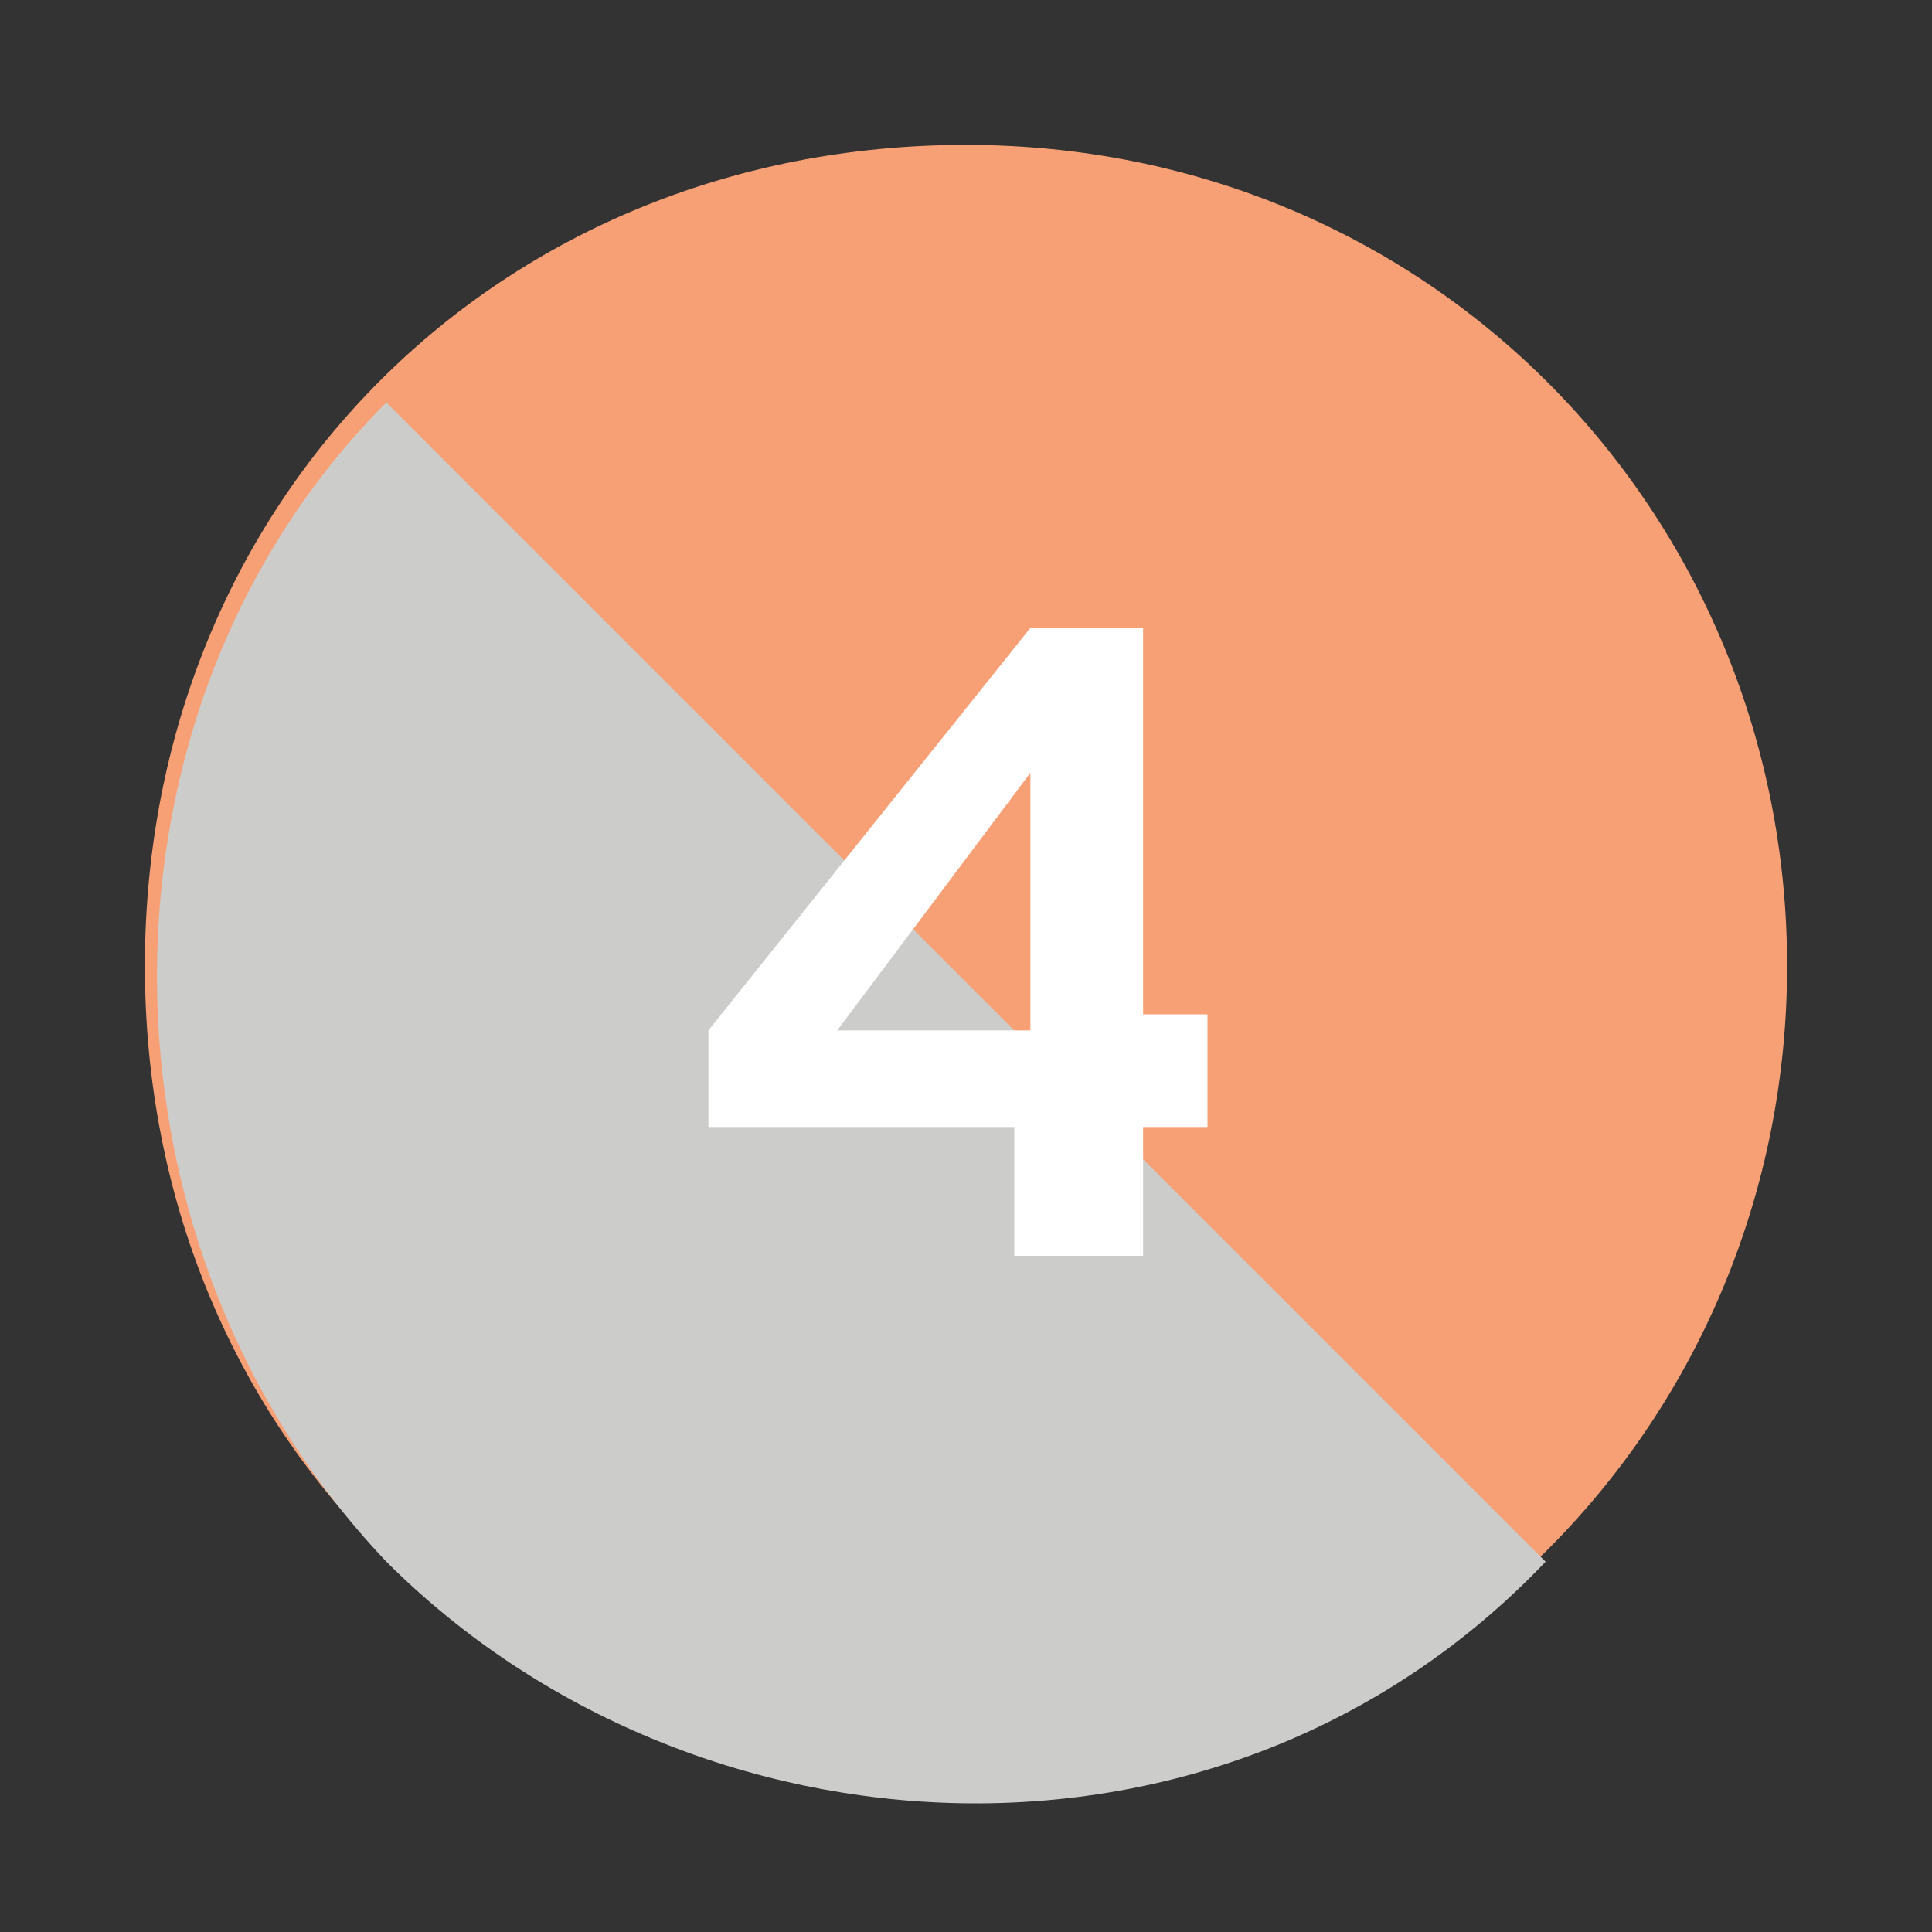
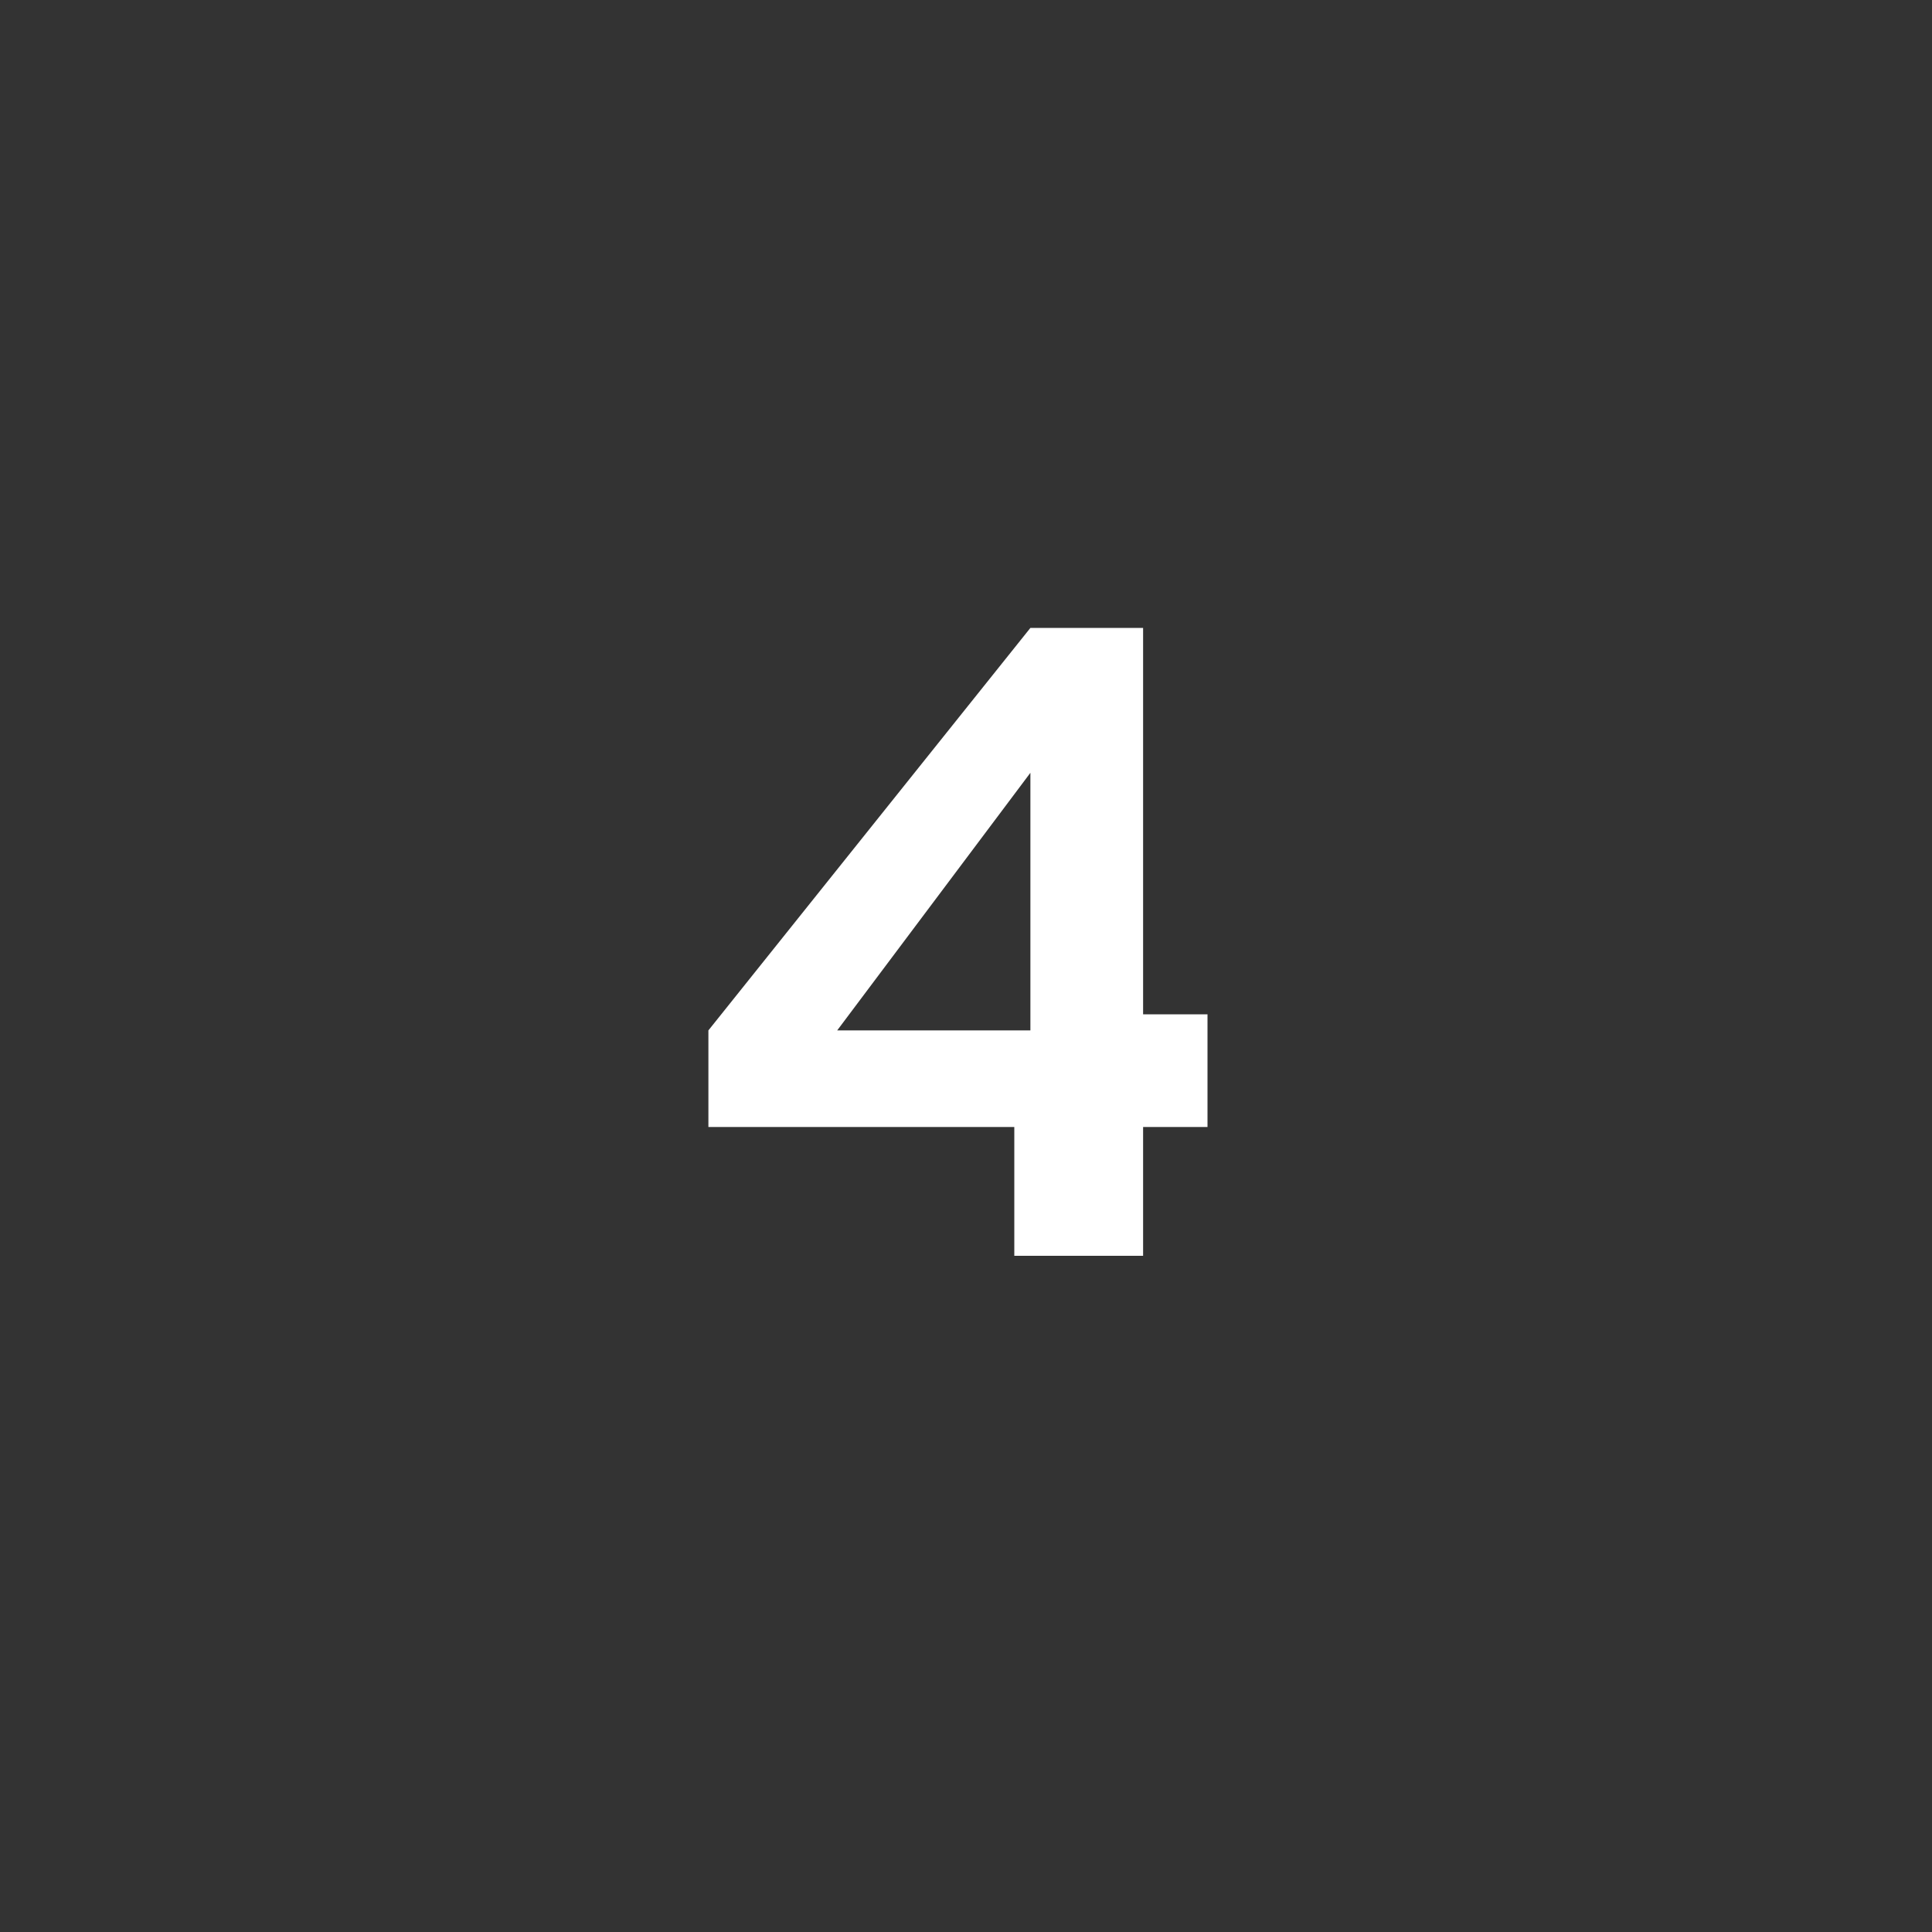
<svg xmlns="http://www.w3.org/2000/svg" version="1.1" id="Layer_1" x="0px" y="0px" viewBox="0 0 12 12" style="enable-background:new 0 0 12 12;" xml:space="preserve">
  <rect x="0" y="0" width="12" height="12" fill="#333333" stroke="none" />
  <style type="text/css">
	.st0{fill:#F8A075;}
	.st1{fill:#808285;}
	.st2{fill:#FFFFFF;}
	.st3{fill:#CCCCCB;}
</style>
  <g>
-     <path class="st0" d="M6,11.1c2.9,0,5.1-2.3,5.1-5.1S8.9,0.9,6,0.9S0.9,3.1,0.9,6S3.1,11.1,6,11.1L6,11.1z" />
-     <path class="st3" d="M2.4,2.5c-1.9,1.9-1.9,5.2,0,7.2c1.9,1.9,5.2,2.1,7.2,0" />
    <g>
      <path class="st2" d="M6.3,7.8V7H4.4V6.4l2-2.5h0.7v2.4h0.4V7H7.1v0.8H6.3z M5.2,6.4h1.2V4.8L5.2,6.4z" />
    </g>
  </g>
</svg>